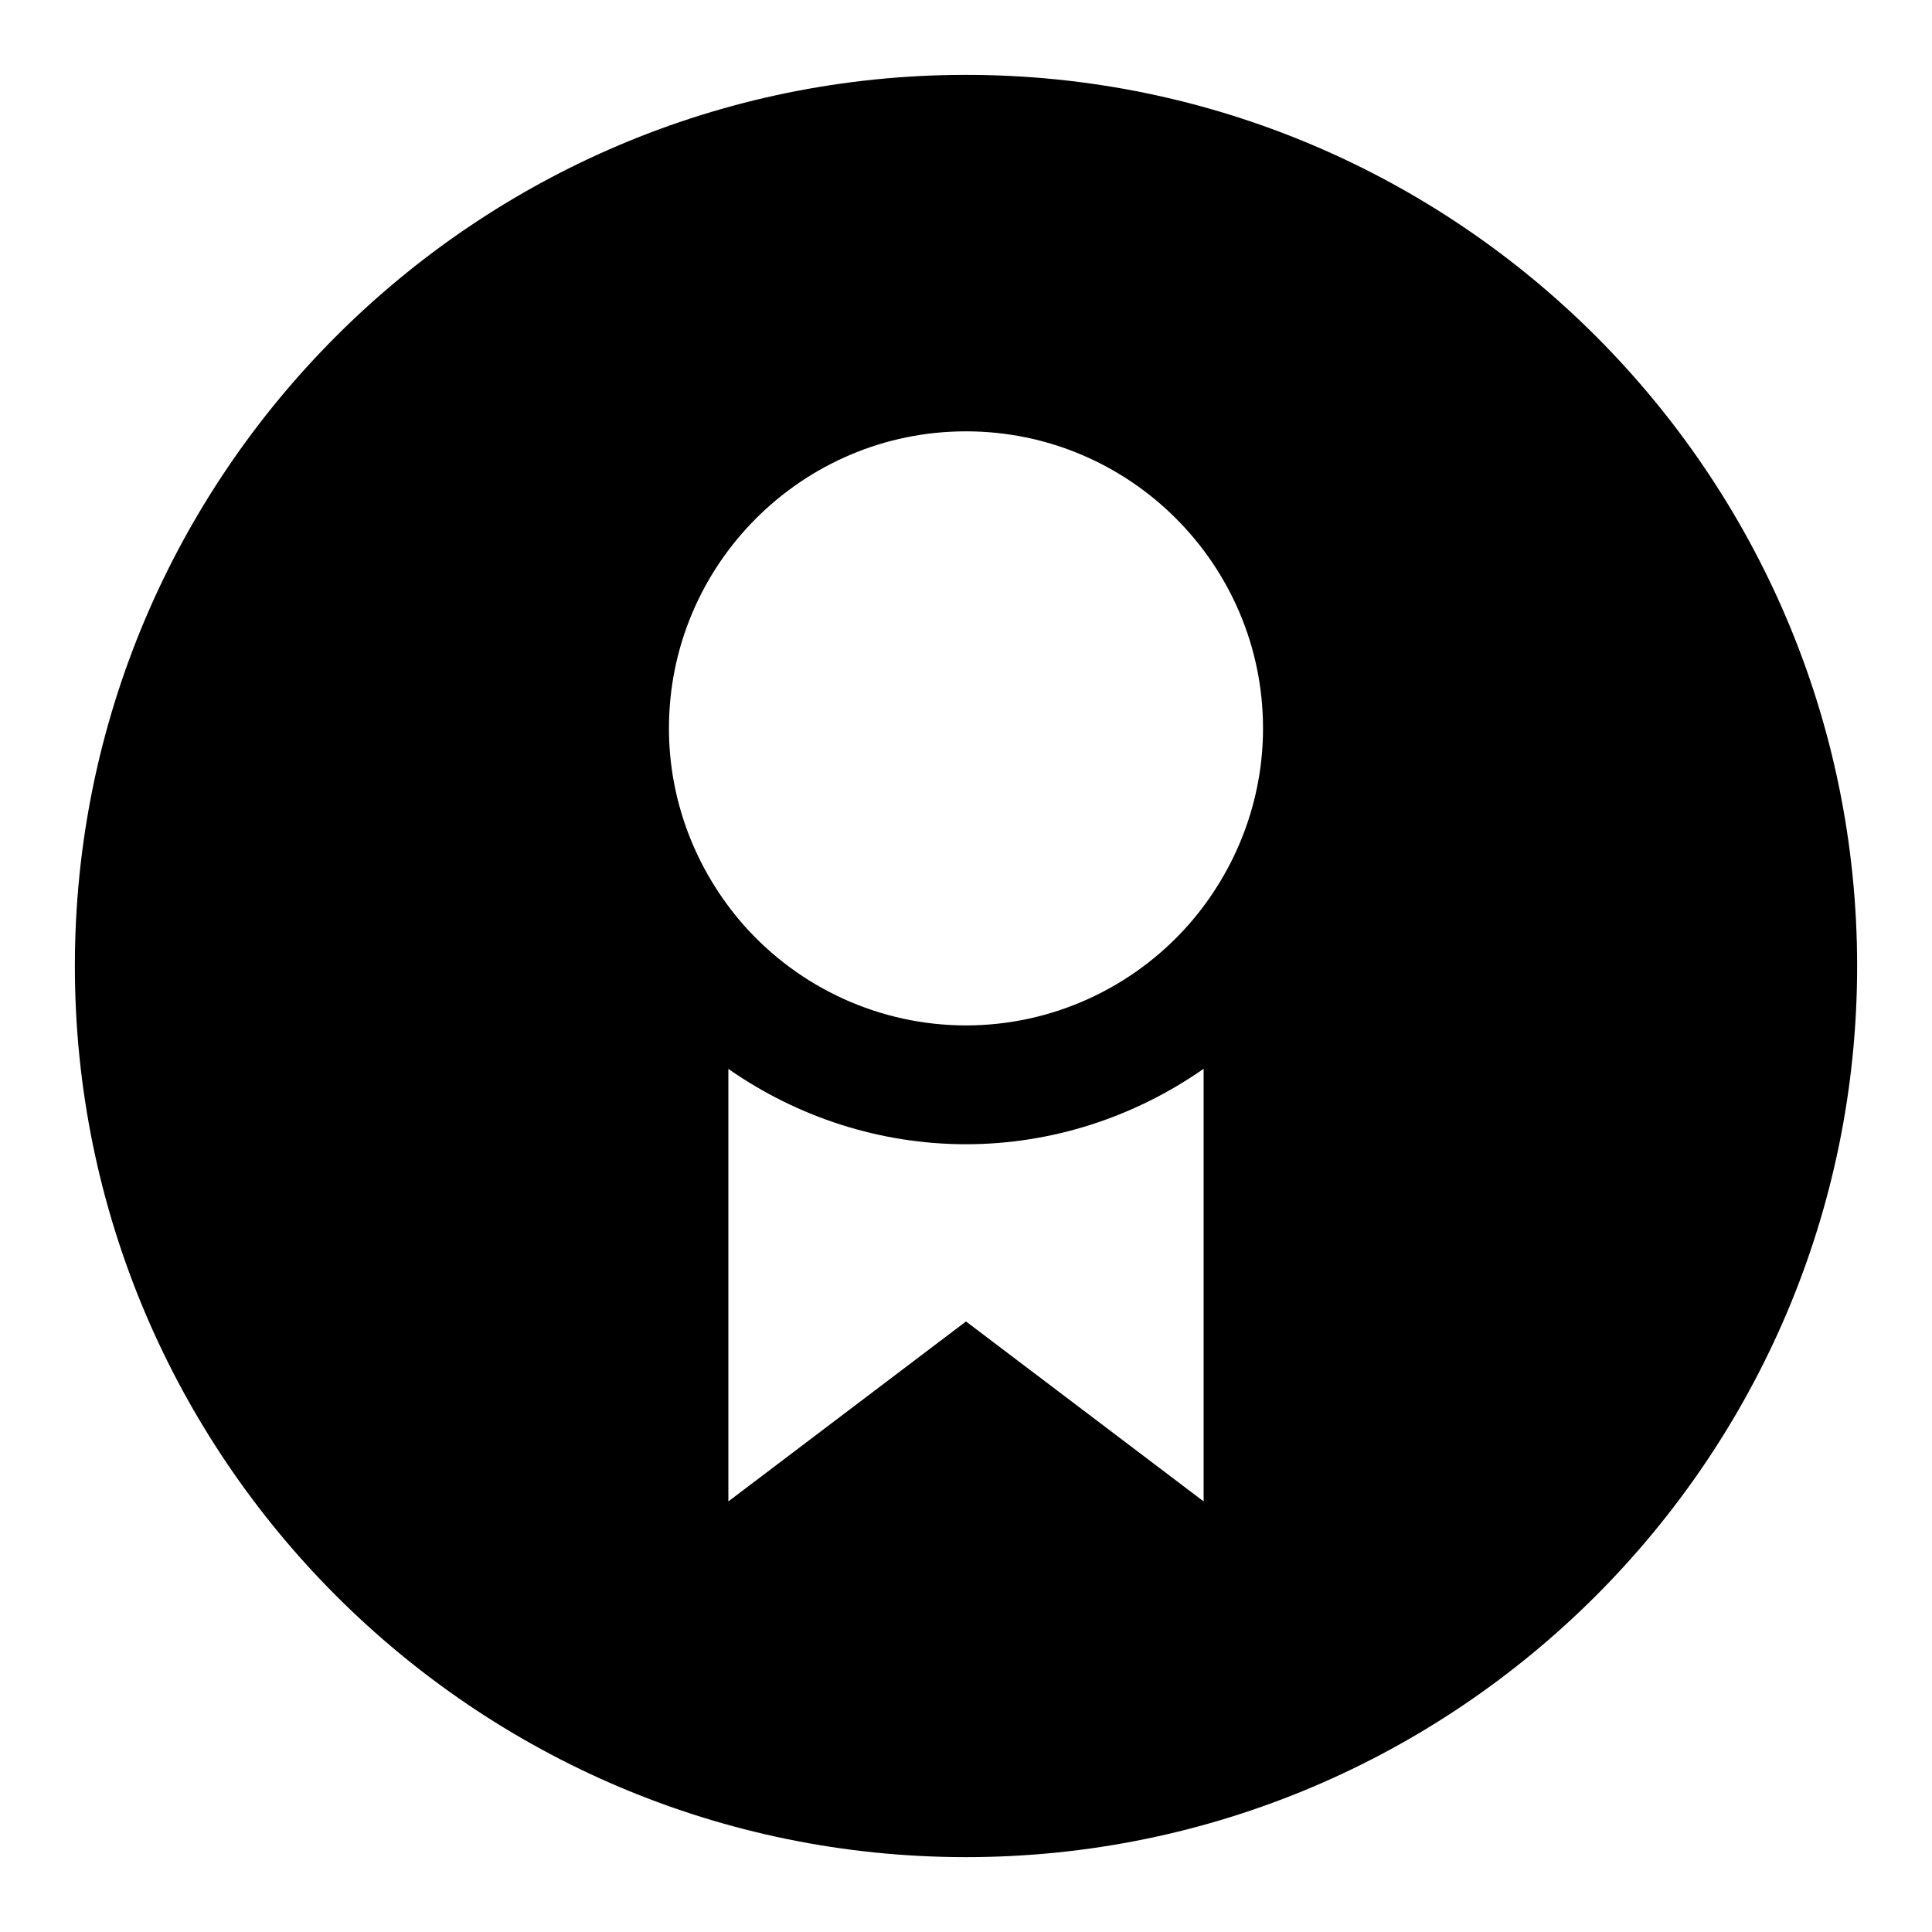
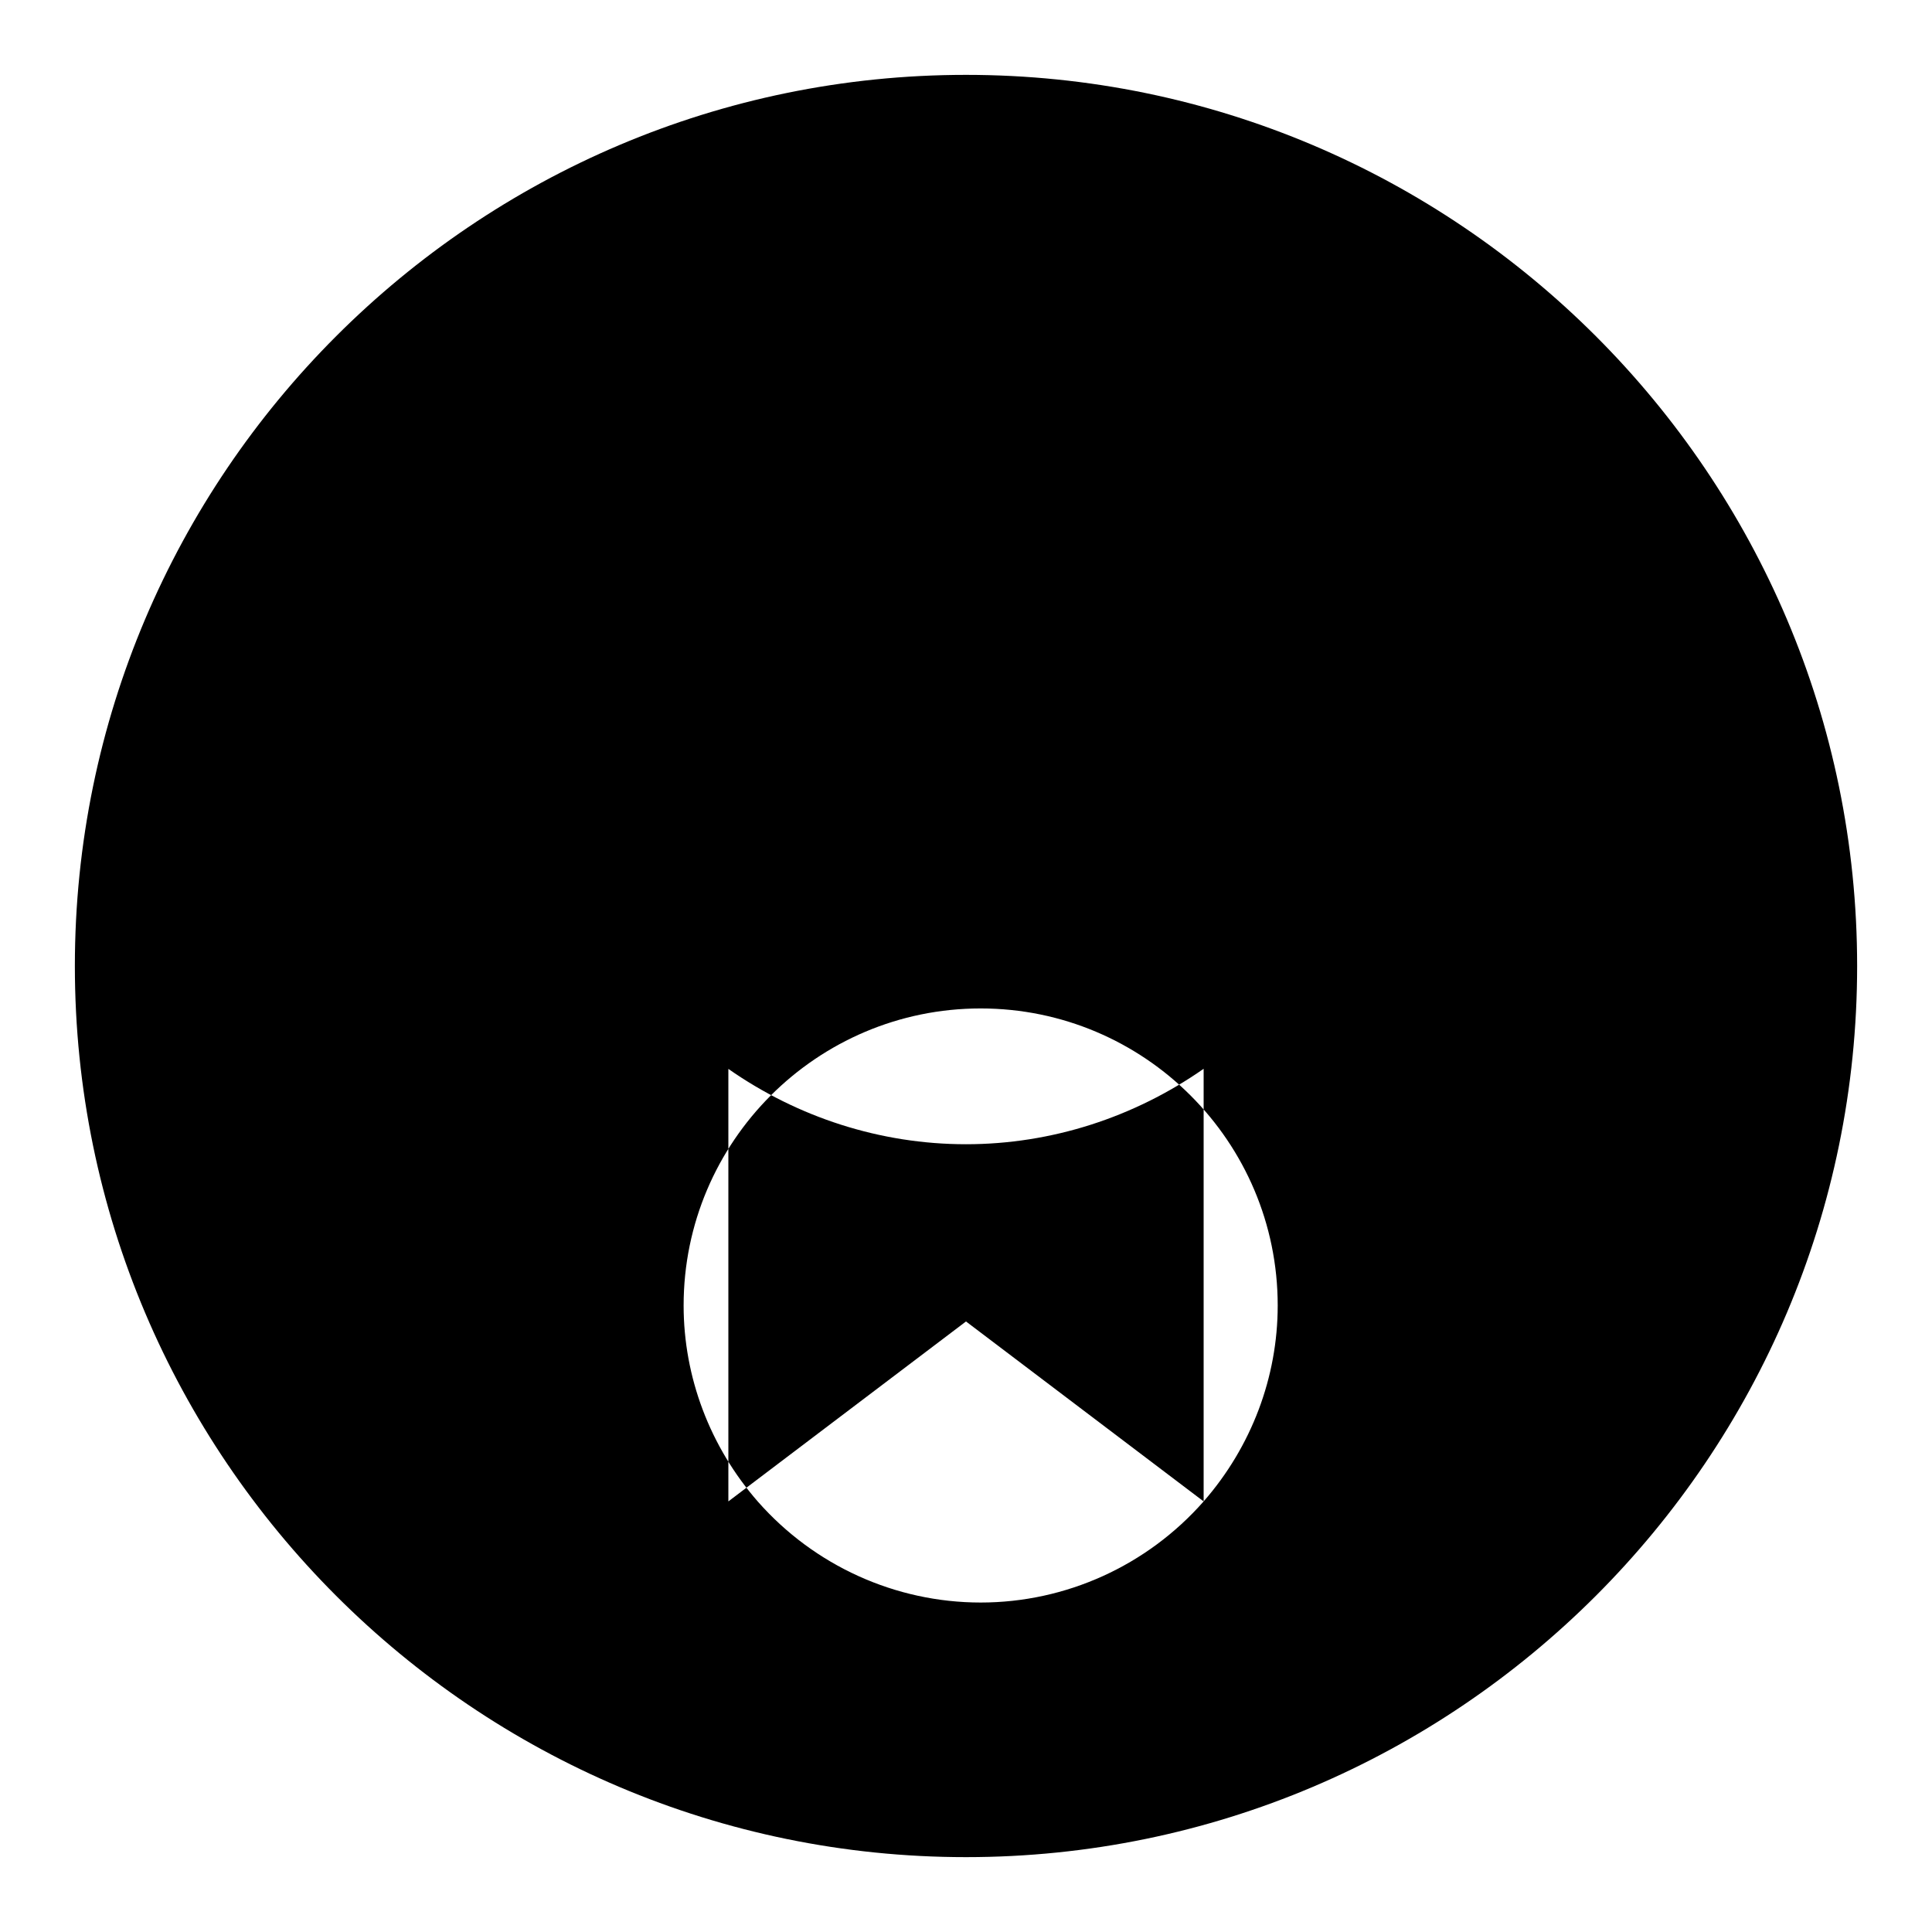
<svg xmlns="http://www.w3.org/2000/svg" fill="#000000" width="800px" height="800px" version="1.1" viewBox="144 144 512 512">
-   <path d="m400 163.84c-130.22 0-236.16 105.95-236.16 236.16s105.94 236.16 236.16 236.16 236.16-105.94 236.16-236.16c0.004-130.22-105.94-236.16-236.16-236.16zm62.977 378.05-62.977-47.688-62.977 47.688v-114.62c18.34 12.816 40.258 19.965 62.977 19.965s44.602-7.164 62.977-19.996zm-3.891-152.94c-15.004 17.051-36.527 26.797-59.086 26.797-22.562 0-44.082-9.746-59.055-26.75-12.707-14.547-19.668-32.984-19.668-51.969 0-43.406 35.312-78.719 78.719-78.719s78.719 35.312 78.719 78.719c0.004 18.984-6.953 37.422-19.629 51.922z" />
+   <path d="m400 163.84c-130.22 0-236.16 105.95-236.16 236.16s105.94 236.16 236.16 236.16 236.16-105.94 236.16-236.16c0.004-130.22-105.94-236.16-236.16-236.16zm62.977 378.05-62.977-47.688-62.977 47.688v-114.62c18.34 12.816 40.258 19.965 62.977 19.965s44.602-7.164 62.977-19.996zc-15.004 17.051-36.527 26.797-59.086 26.797-22.562 0-44.082-9.746-59.055-26.75-12.707-14.547-19.668-32.984-19.668-51.969 0-43.406 35.312-78.719 78.719-78.719s78.719 35.312 78.719 78.719c0.004 18.984-6.953 37.422-19.629 51.922z" />
</svg>